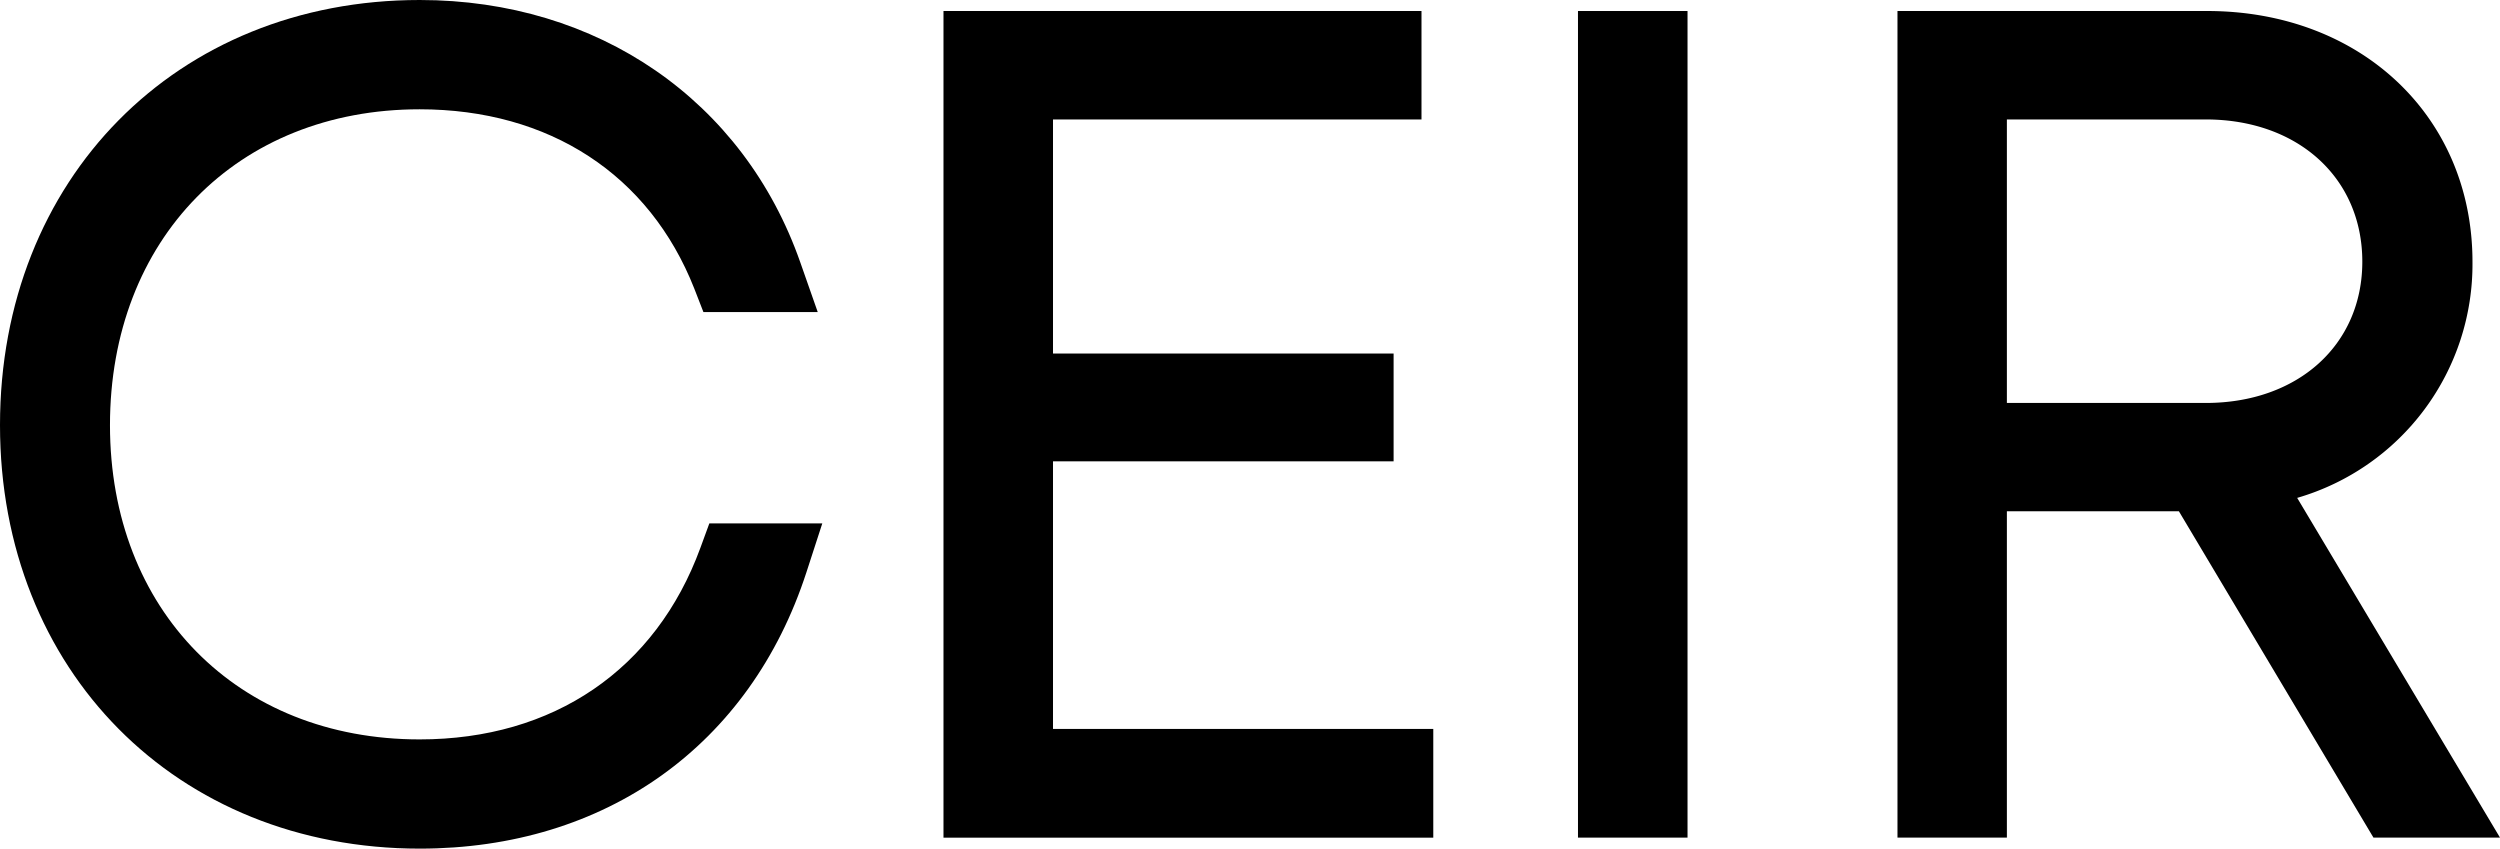
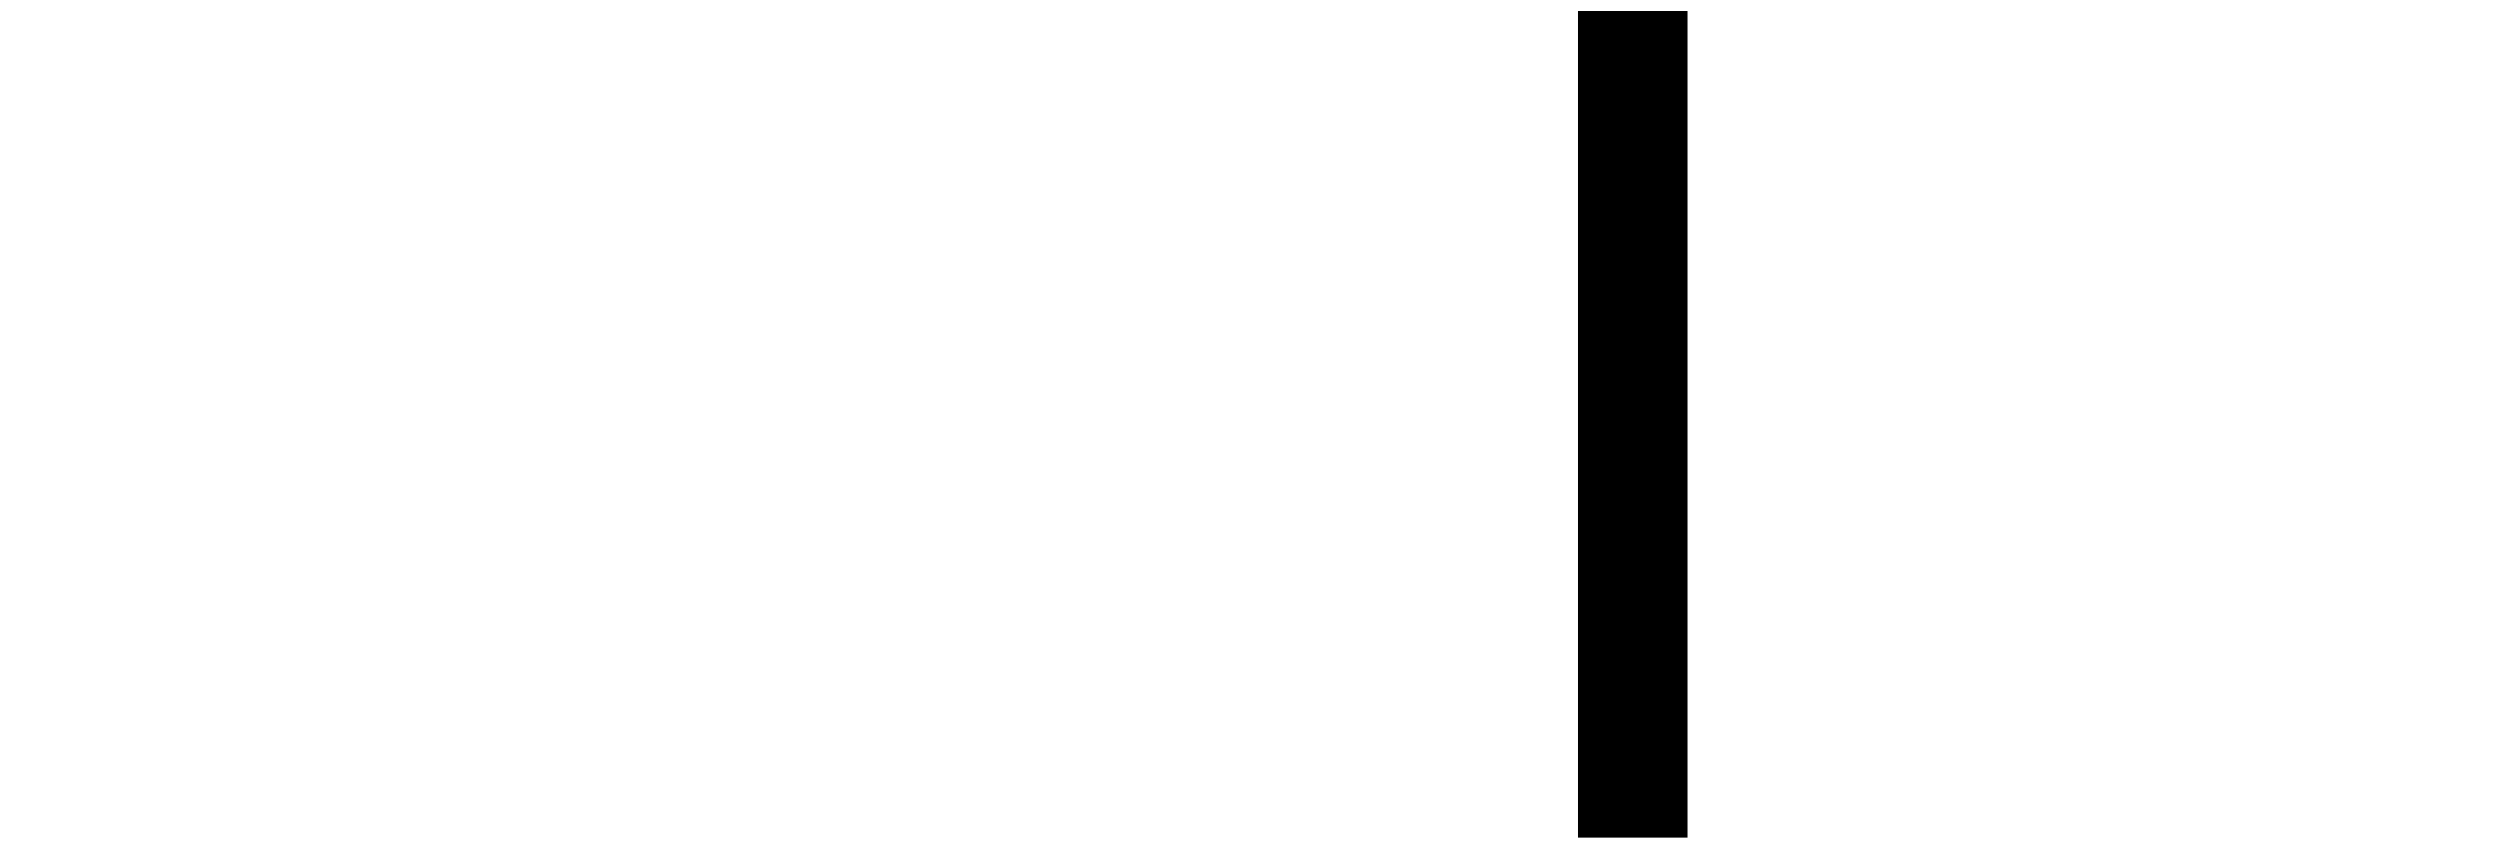
<svg xmlns="http://www.w3.org/2000/svg" width="109" height="37" viewBox="0 0 109 37">
  <defs>
    <clipPath id="clip-path">
-       <rect id="Rettangolo_1" data-name="Rettangolo 1" width="109" height="37" transform="translate(0 0)" fill="none" />
-     </clipPath>
+       </clipPath>
  </defs>
  <g id="LOGO" transform="translate(0 0)">
    <g id="Raggruppa_2" data-name="Raggruppa 2" transform="translate(0 0)">
      <g id="Raggruppa_1" data-name="Raggruppa 1" clip-path="url(#clip-path)">
-         <path id="Tracciato_1" data-name="Tracciato 1" d="M30.536,23.889c-1.944,5.306-6.406,8.349-12.241,8.349-7.947,0-13.5-5.635-13.5-13.7,0-8.11,5.55-13.773,13.5-13.773,5.653,0,10.017,2.848,11.974,7.812l.4,1.029h4.984l-.76-2.166C32.423,4.383,26.061,0,18.3,0,7.694,0,0,7.8,0,18.536,0,29.236,7.694,37,18.3,37c8.1,0,14.407-4.5,16.86-12.048l.692-2.131H30.927Z" fill="#000000" />
-       </g>
+         </g>
    </g>
-     <path id="Tracciato_2" data-name="Tracciato 2" d="M41.136.481v36.04H62.491v-4.74H45.911V20.114h14.85v-4.7H45.911V5.209H61.977V.481Z" transform="translate(0 0)" fill="#000000" />
    <rect id="Rettangolo_2" data-name="Rettangolo 2" width="4.776" height="36.04" transform="translate(68.8 0.48)" fill="#000000" />
    <g id="Raggruppa_4" data-name="Raggruppa 4" transform="translate(0 0)">
      <g id="Raggruppa_3" data-name="Raggruppa 3" clip-path="url(#clip-path)">
-         <path id="Tracciato_3" data-name="Tracciato 3" d="M87.5,5.208h8.671c4.018,0,6.826,2.548,6.826,6.2,0,3.628-2.807,6.161-6.826,6.161H87.5Zm12.657,16.5A10.607,10.607,0,0,0,107.8,11.416C107.8,5.08,102.933.48,96.23.48h-13.5V36.52H87.5V22.292H95l8.483,14.228H109Z" fill="#000000" />
-       </g>
+         </g>
    </g>
  </g>
</svg>